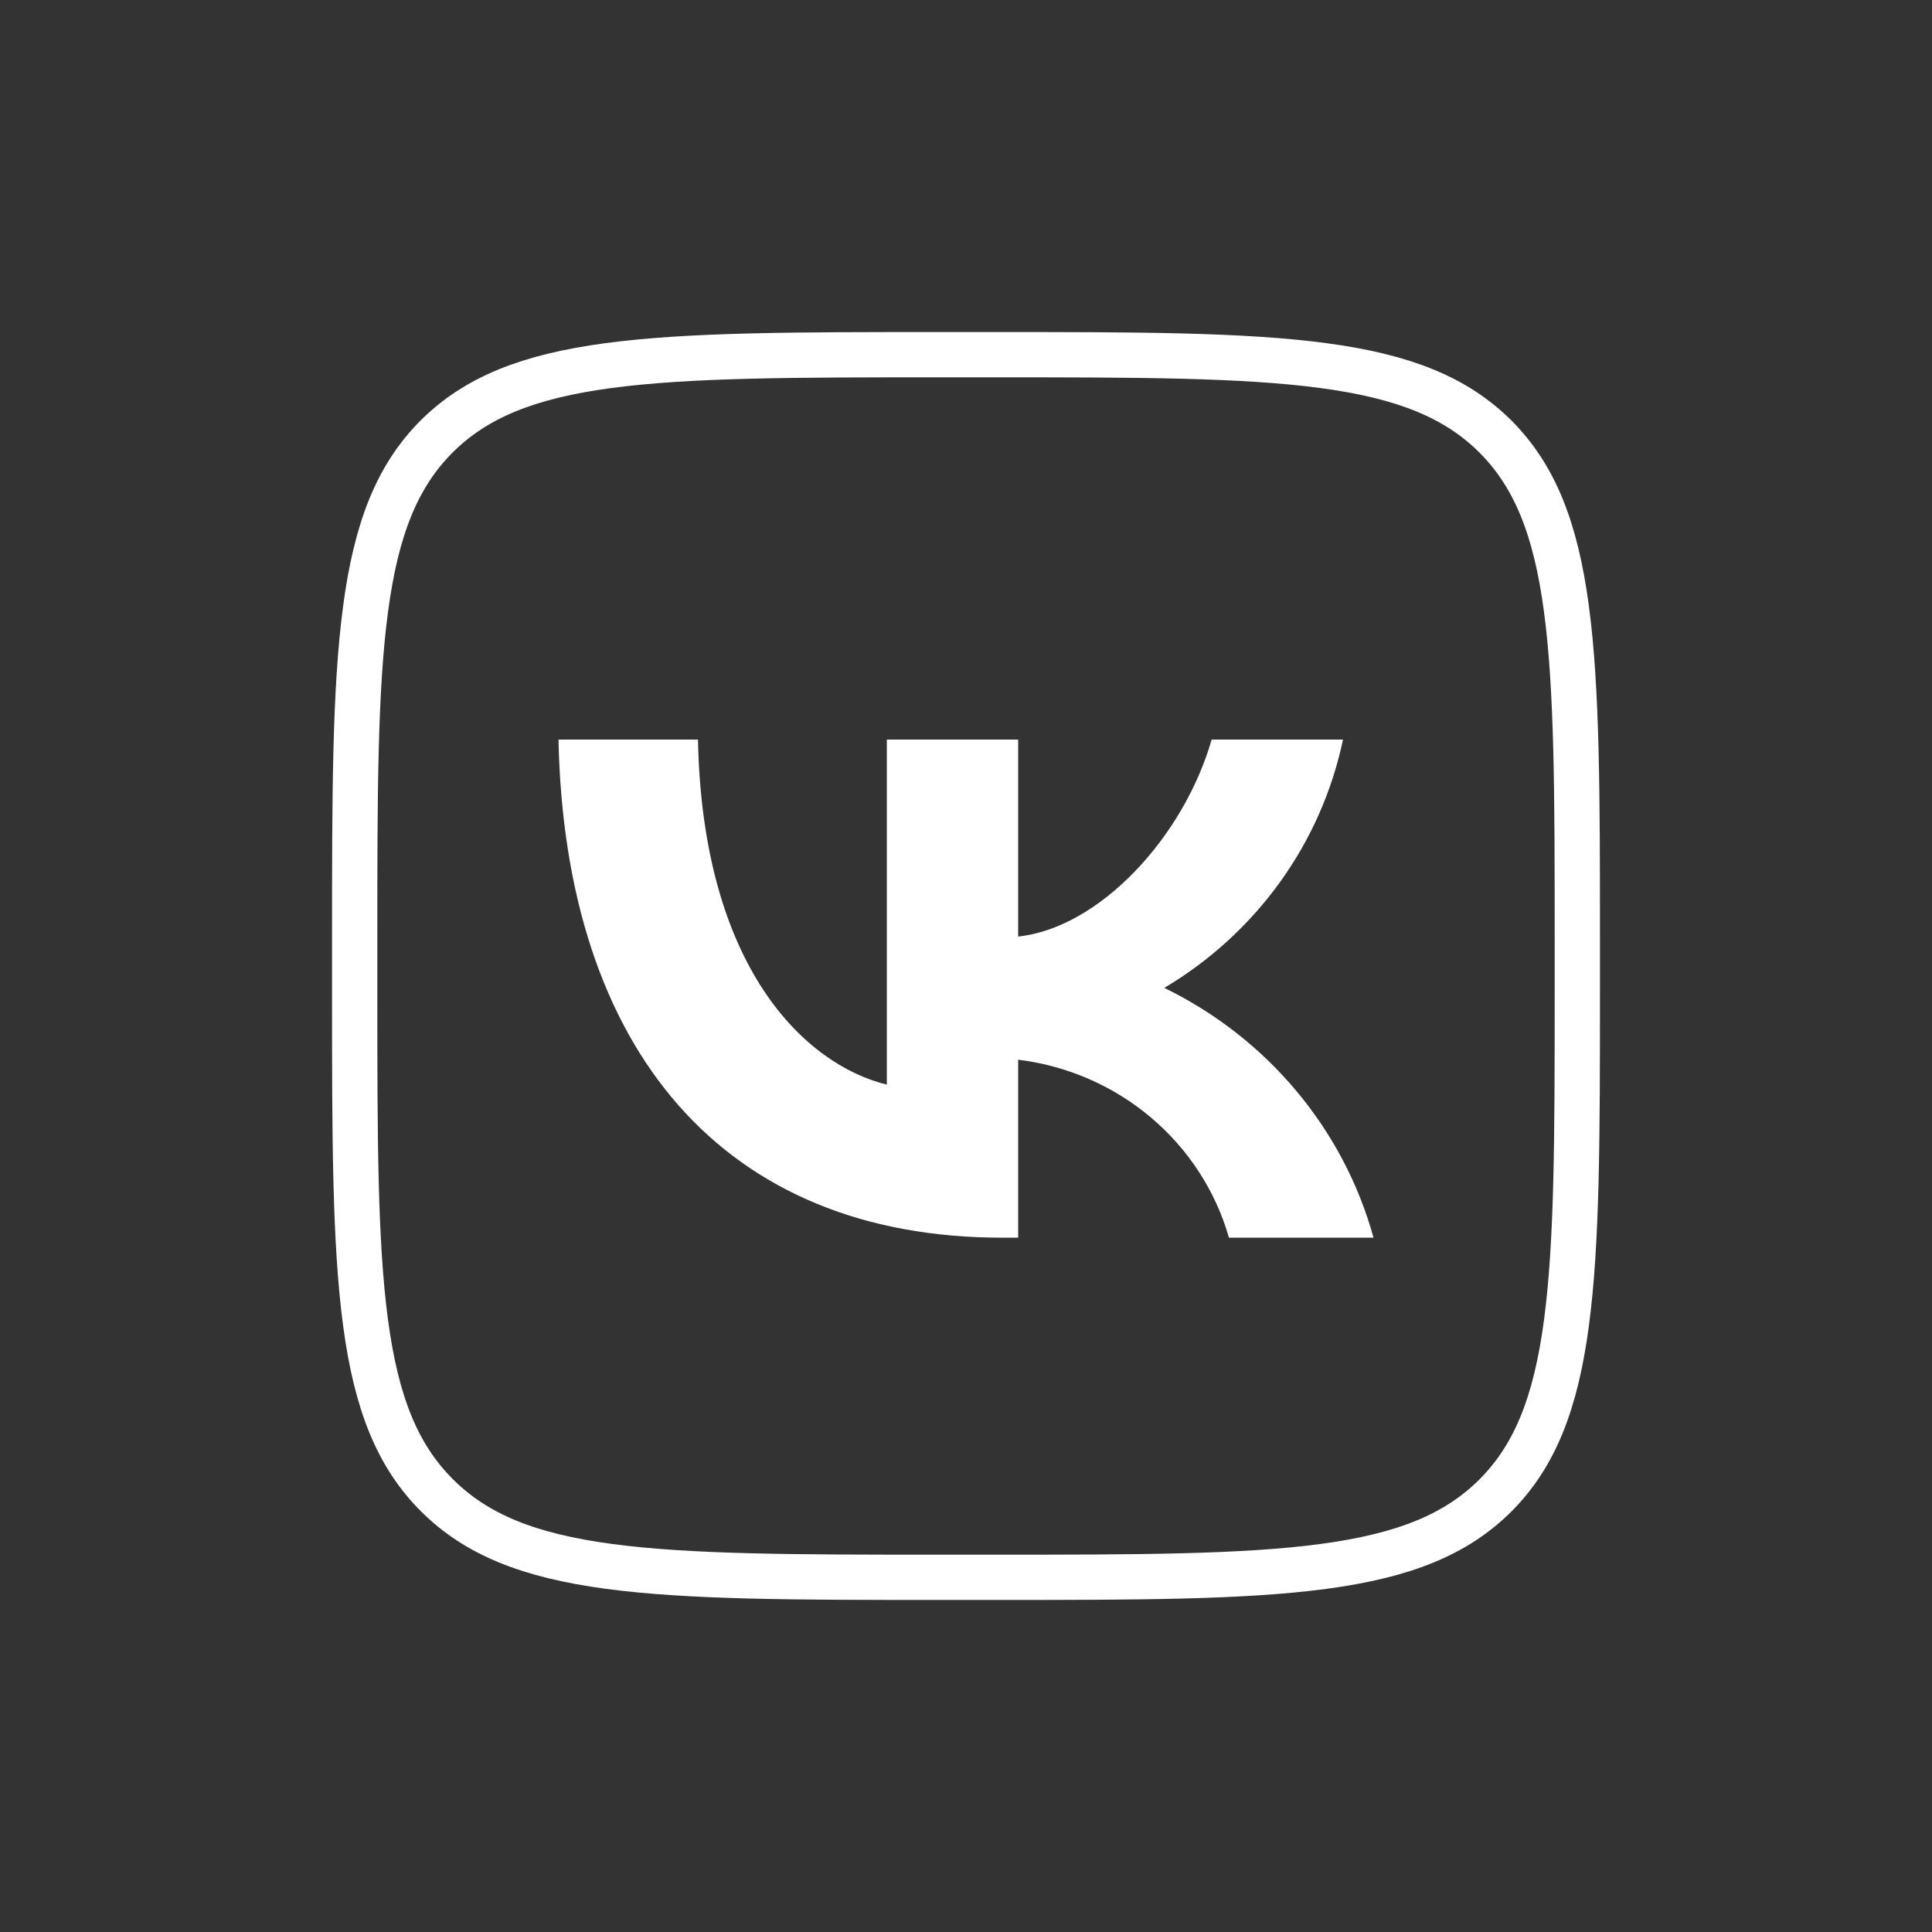
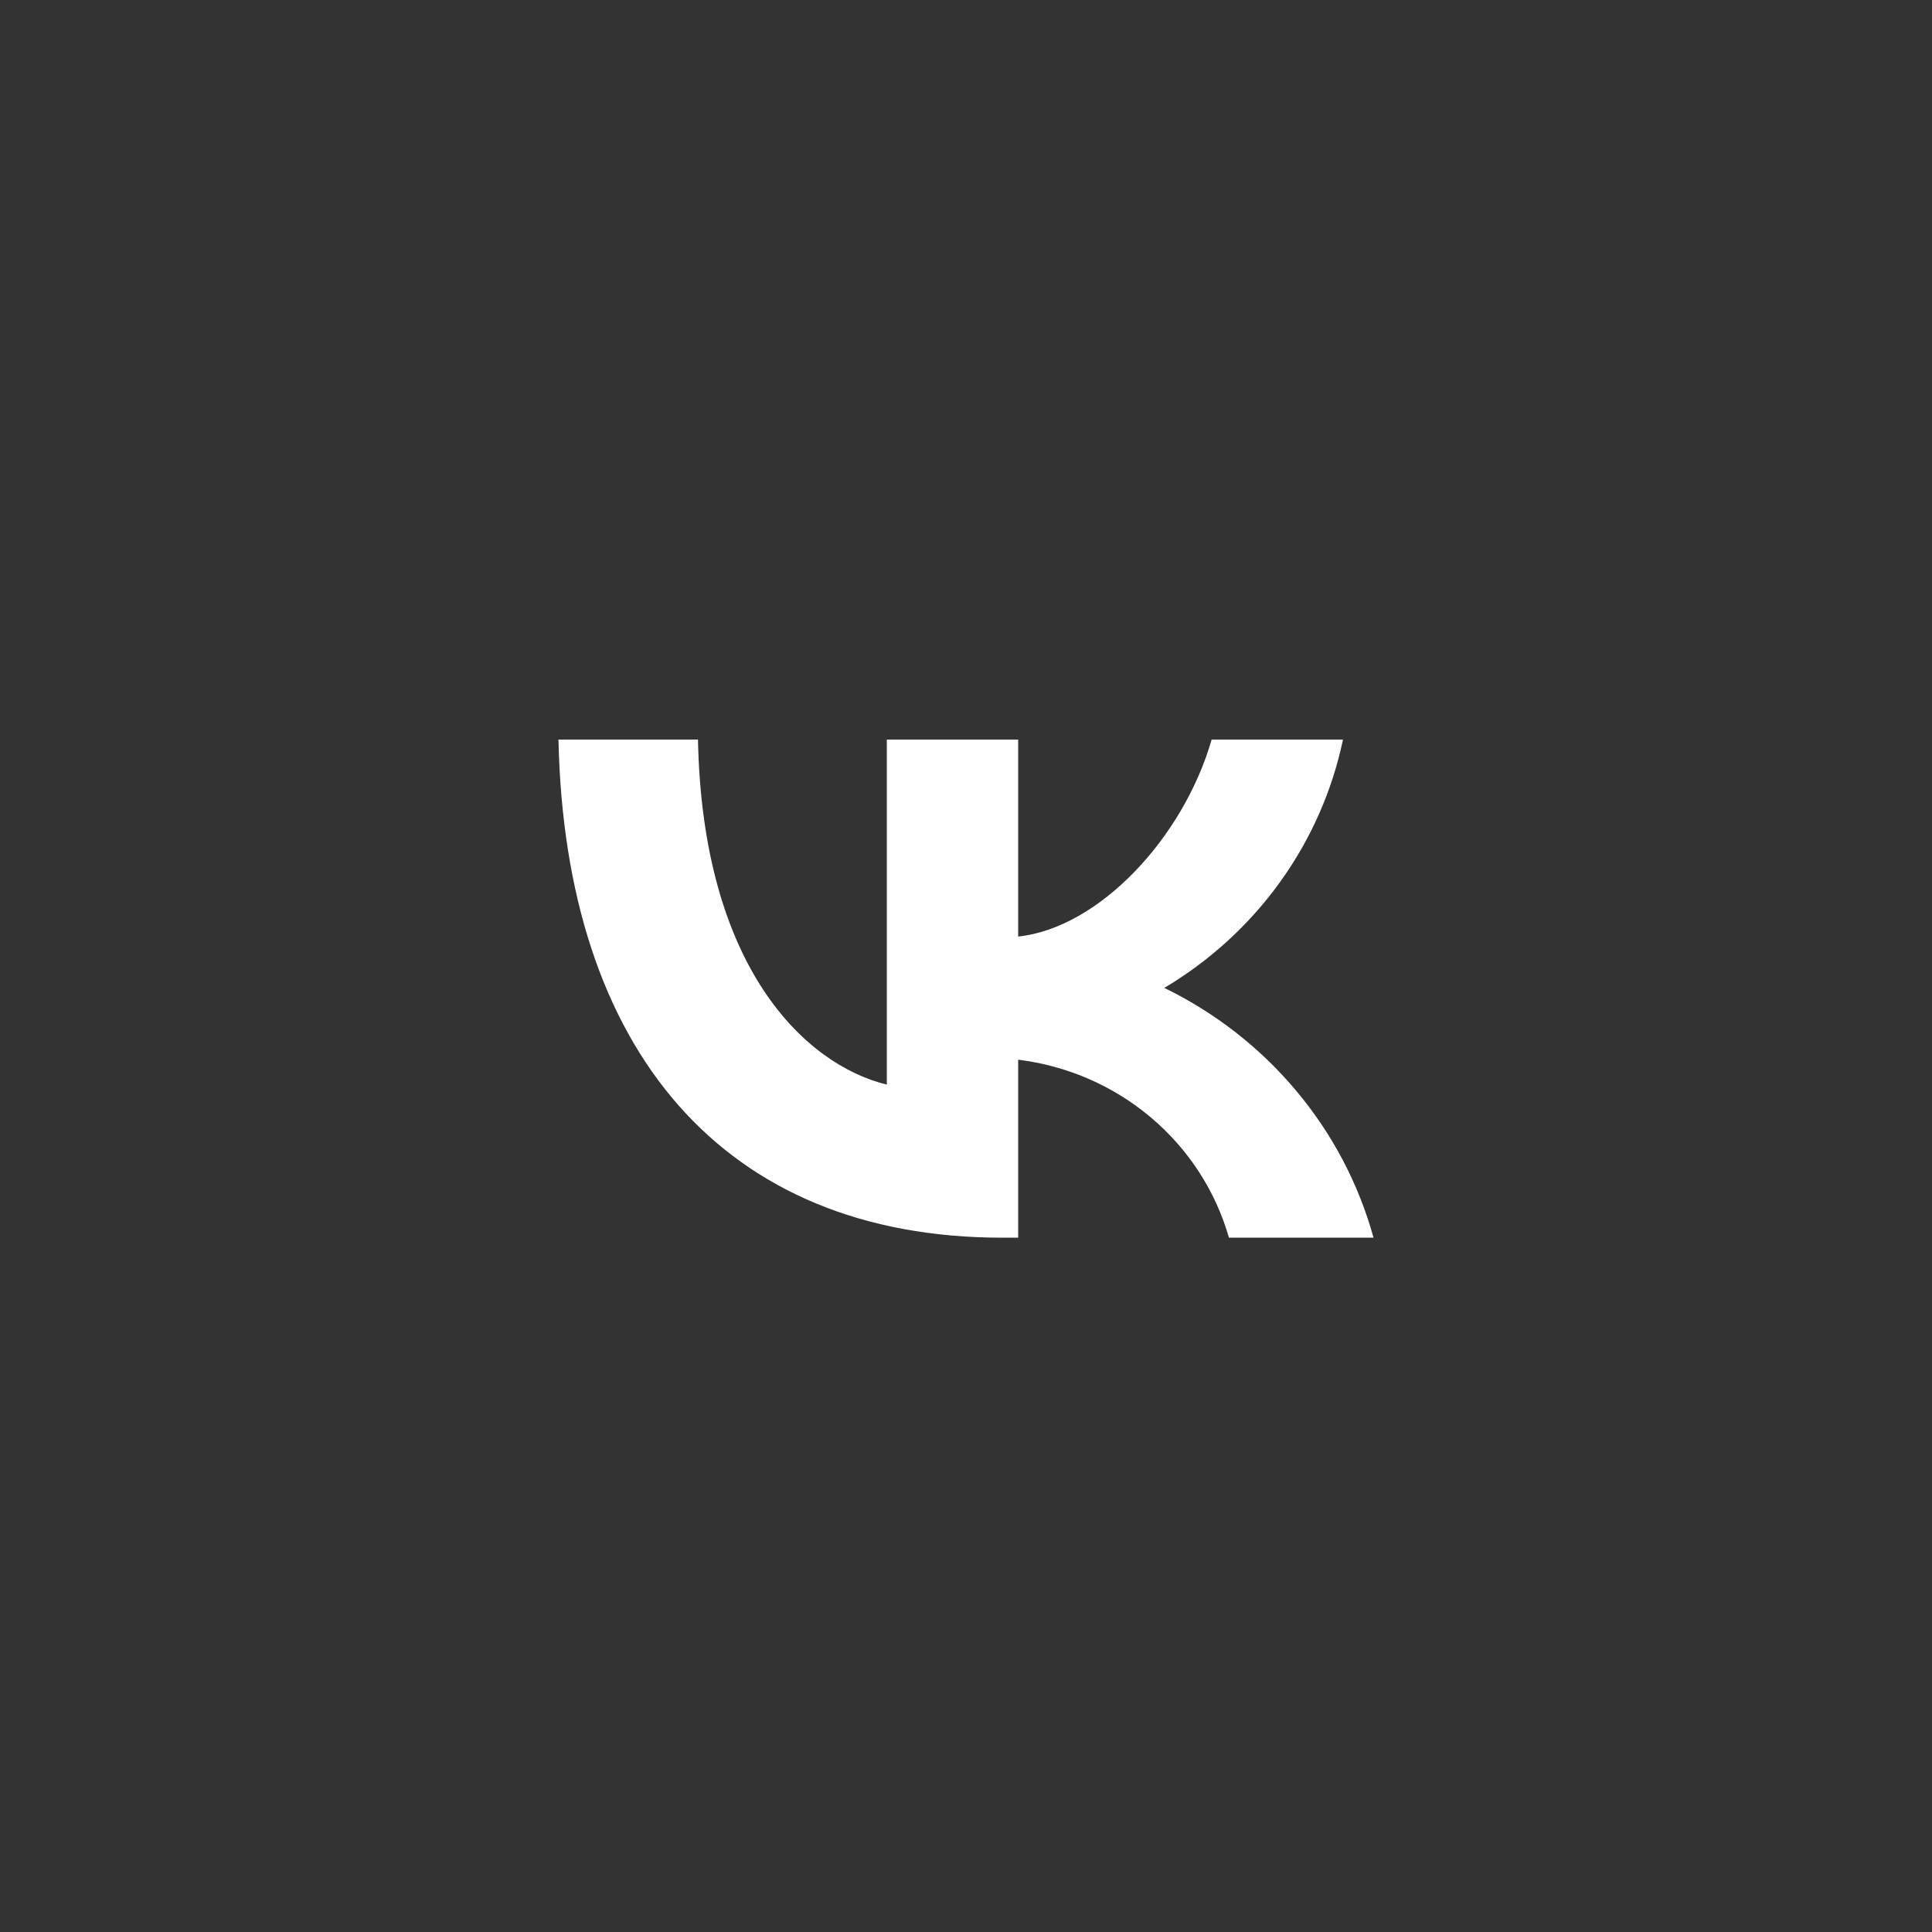
<svg xmlns="http://www.w3.org/2000/svg" width="48" height="48" viewBox="0 0 48 48" fill="none">
  <rect x="0" y="0" width="48" height="48" fill="#333333" stroke="none" />
-   <path d="M24.656 39.188H23.344C19.771 39.188 17.145 39.186 15.133 38.917C13.138 38.65 11.833 38.127 10.853 37.147C9.873 36.167 9.35 34.862 9.083 32.87C8.814 30.862 8.812 28.242 8.812 24.683V23.344C8.812 19.771 8.814 17.144 9.082 15.133C9.347 13.137 9.866 11.832 10.84 10.852C11.82 9.872 13.122 9.35 15.117 9.083C17.128 8.814 19.758 8.812 23.344 8.812H24.656C28.235 8.812 30.865 8.814 32.878 9.083C34.875 9.35 36.18 9.872 37.16 10.852C38.134 11.832 38.653 13.137 38.918 15.13C39.186 17.138 39.188 19.758 39.188 23.317V24.656C39.188 28.229 39.186 30.855 38.918 32.867C38.653 34.863 38.133 36.168 37.16 37.148C36.179 38.128 34.878 38.65 32.883 38.917C30.872 39.186 28.242 39.188 24.656 39.188Z" stroke="white" stroke-width="1.125" />
  <path d="M24.904 30.75C17.986 30.75 14.039 26.105 13.875 18.375H17.341C17.454 24.048 20.009 26.452 22.033 26.947V18.375H25.296V23.268C27.295 23.058 29.395 20.828 30.103 18.375H33.366C33.099 19.647 32.567 20.852 31.803 21.913C31.039 22.974 30.06 23.87 28.927 24.544C30.192 25.16 31.309 26.031 32.205 27.101C33.102 28.171 33.756 29.414 34.125 30.75H30.533C30.201 29.59 29.528 28.552 28.596 27.765C27.665 26.978 26.517 26.478 25.296 26.328V30.75H24.904Z" fill="white" />
</svg>